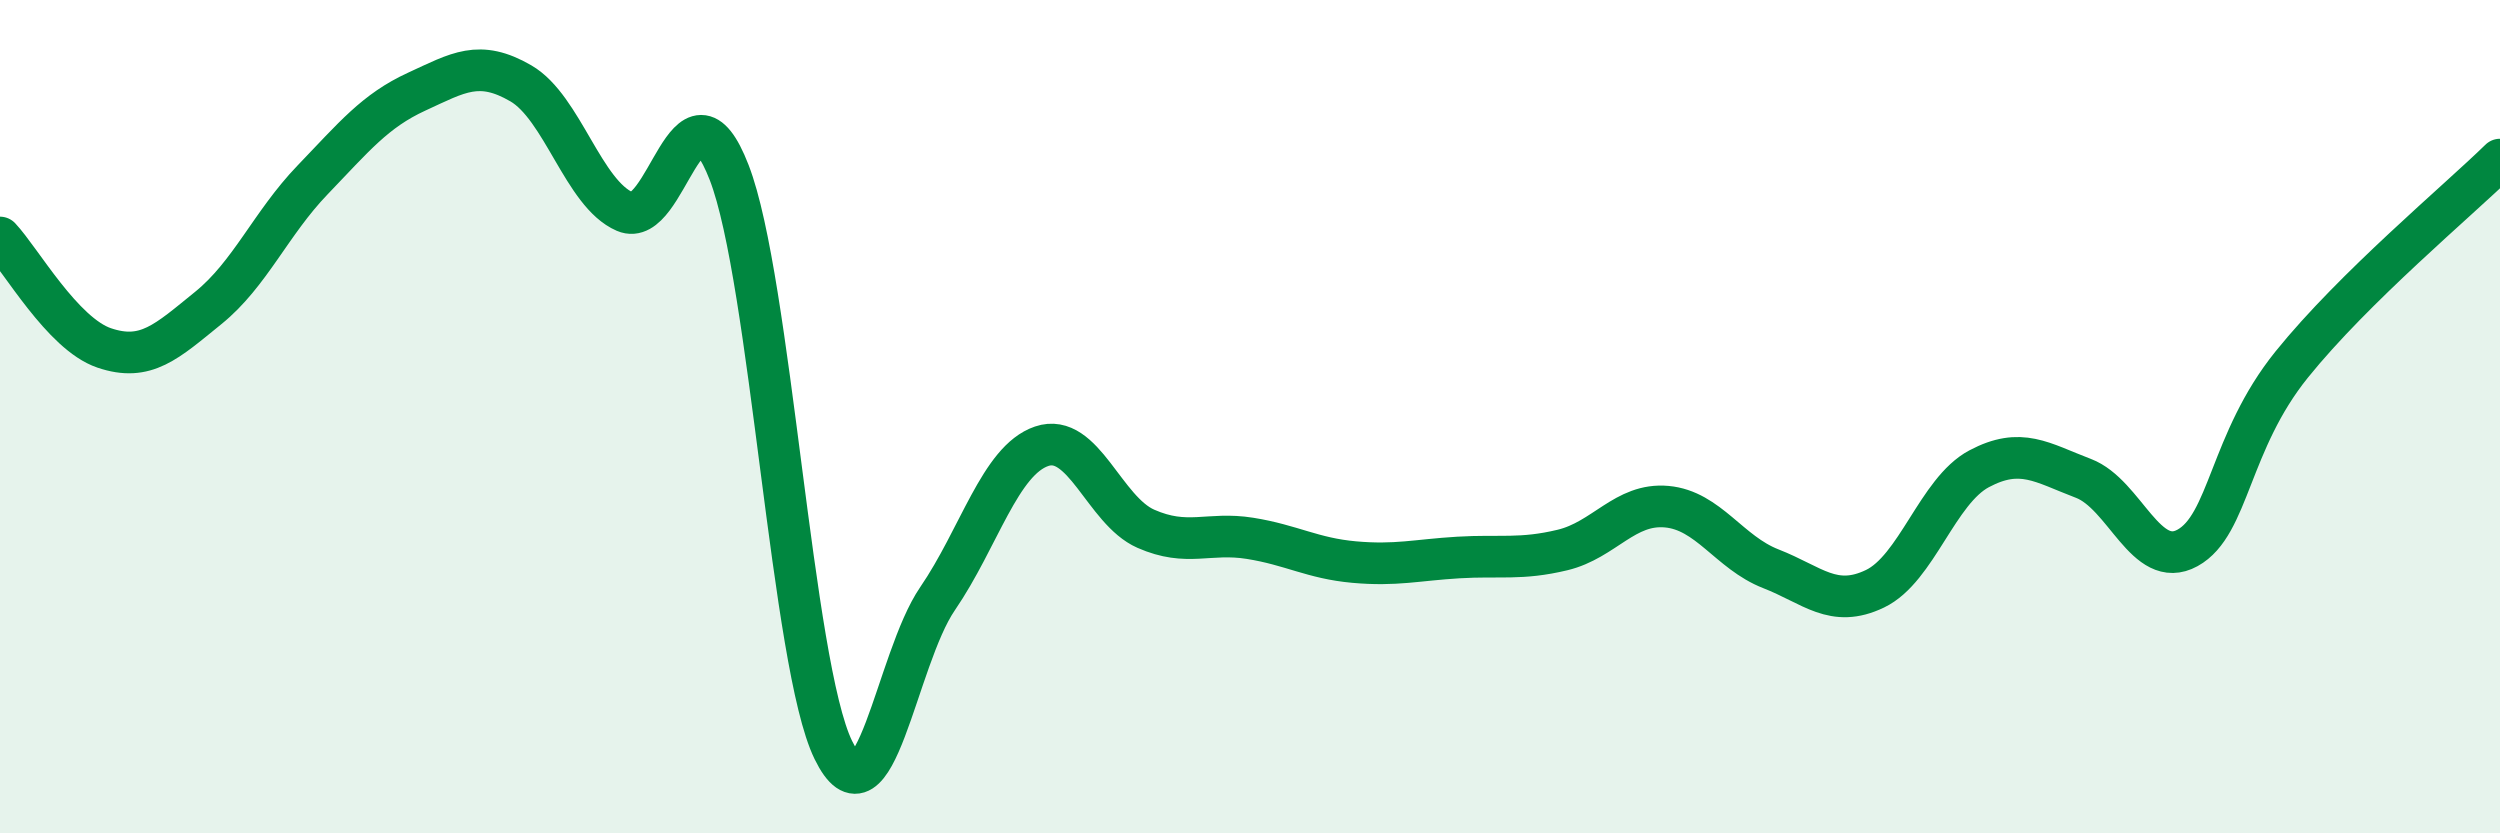
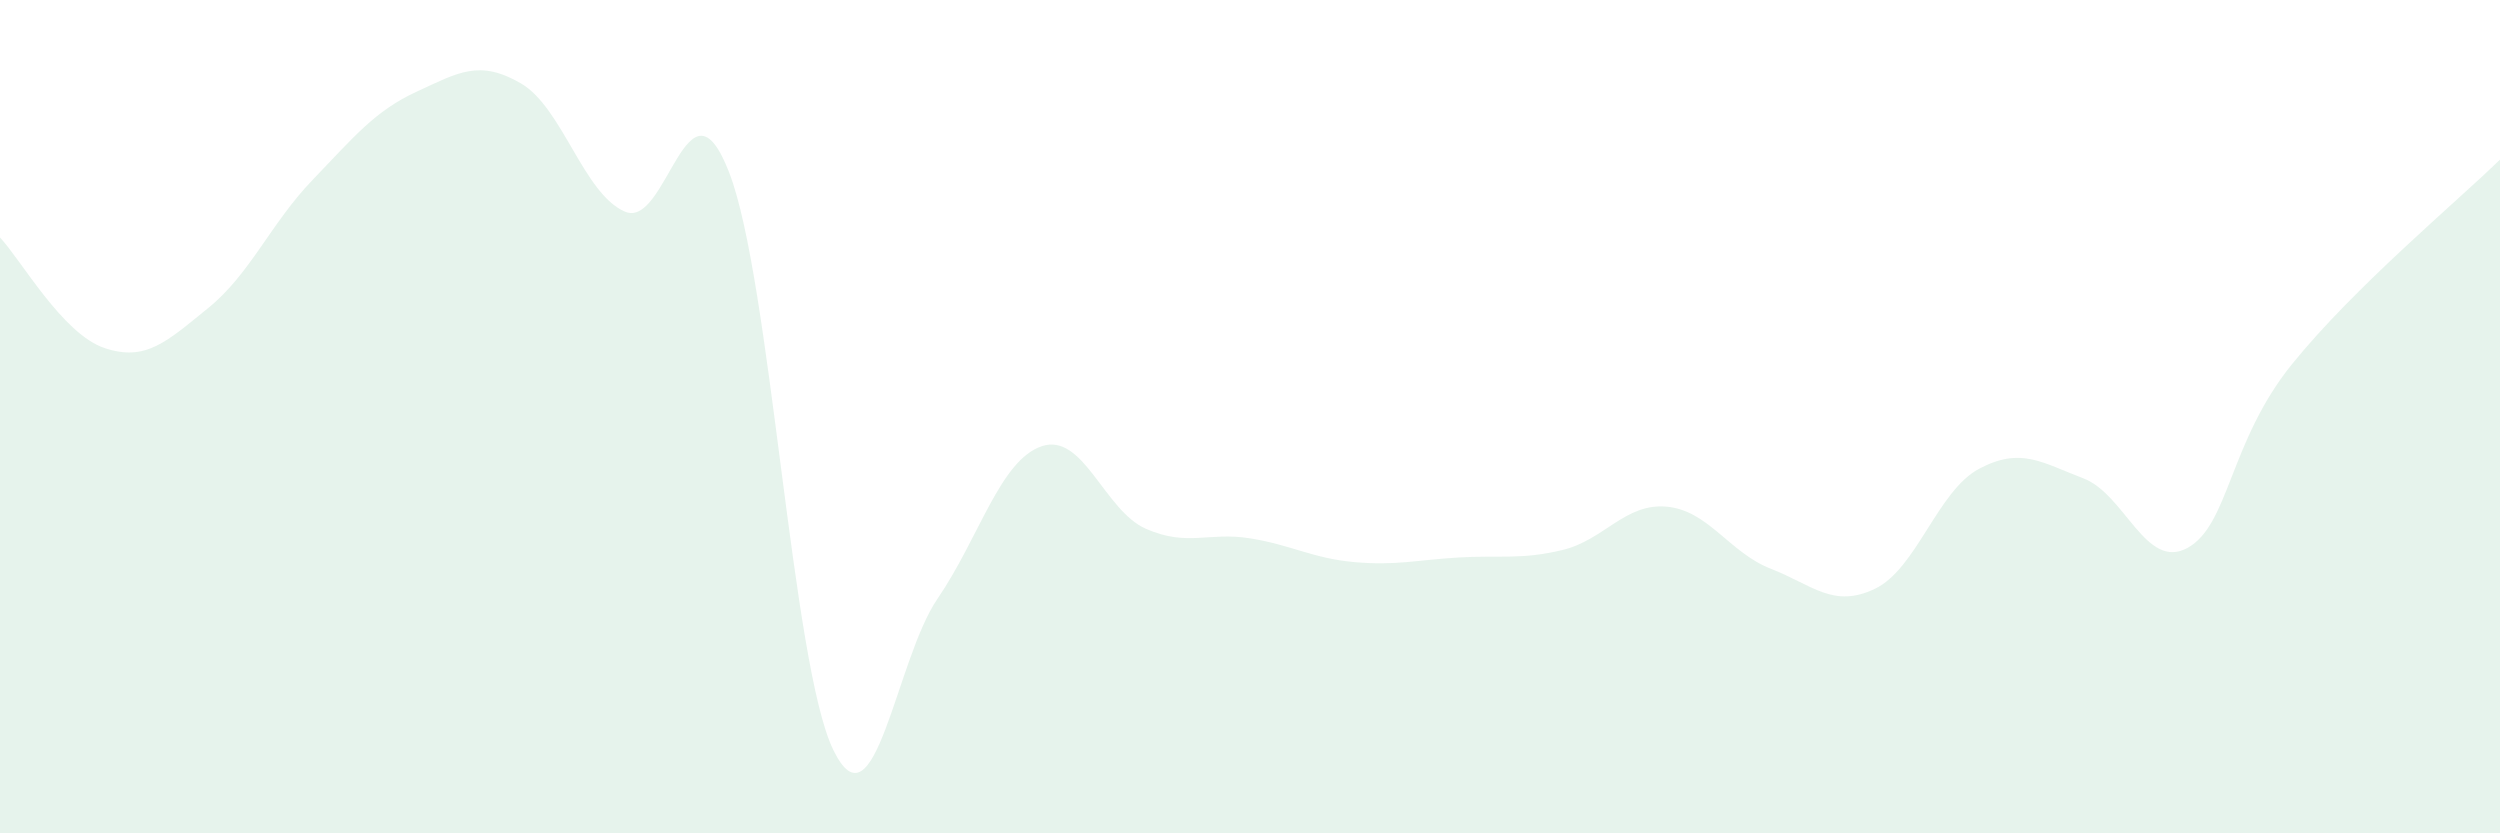
<svg xmlns="http://www.w3.org/2000/svg" width="60" height="20" viewBox="0 0 60 20">
  <path d="M 0,5.7 C 0.5,6.23 1.5,8.01 2.5,8.35 C 3.5,8.69 4,8.2 5,7.39 C 6,6.58 6.5,5.36 7.5,4.32 C 8.5,3.28 9,2.66 10,2.2 C 11,1.74 11.5,1.42 12.5,2 C 13.5,2.58 14,4.65 15,5.08 C 16,5.51 16.5,1.56 17.5,4.14 C 18.5,6.72 19,15.95 20,18 C 21,20.05 21.5,15.83 22.5,14.37 C 23.5,12.91 24,11.05 25,10.71 C 26,10.37 26.5,12.25 27.5,12.69 C 28.5,13.13 29,12.76 30,12.92 C 31,13.08 31.5,13.4 32.5,13.49 C 33.5,13.58 34,13.44 35,13.38 C 36,13.32 36.5,13.44 37.5,13.2 C 38.5,12.96 39,12.07 40,12.16 C 41,12.25 41.5,13.26 42.5,13.65 C 43.5,14.04 44,14.61 45,14.13 C 46,13.65 46.5,11.78 47.5,11.25 C 48.5,10.72 49,11.1 50,11.48 C 51,11.86 51.5,13.7 52.5,13.15 C 53.5,12.6 53.5,10.61 55,8.75 C 56.5,6.89 59,4.81 60,3.83L60 20L0 20Z" fill="#008740" opacity="0.1" stroke-linecap="round" stroke-linejoin="round" />
-   <path d="M 0,5.7 C 0.5,6.23 1.5,8.01 2.5,8.35 C 3.5,8.69 4,8.2 5,7.39 C 6,6.58 6.5,5.36 7.5,4.32 C 8.5,3.28 9,2.66 10,2.2 C 11,1.74 11.5,1.42 12.5,2 C 13.5,2.58 14,4.65 15,5.08 C 16,5.51 16.5,1.56 17.5,4.14 C 18.5,6.72 19,15.95 20,18 C 21,20.05 21.5,15.83 22.5,14.37 C 23.5,12.91 24,11.05 25,10.71 C 26,10.37 26.5,12.25 27.5,12.69 C 28.5,13.13 29,12.76 30,12.92 C 31,13.08 31.5,13.4 32.5,13.49 C 33.5,13.58 34,13.44 35,13.38 C 36,13.32 36.5,13.44 37.5,13.2 C 38.5,12.96 39,12.07 40,12.16 C 41,12.25 41.5,13.26 42.5,13.65 C 43.5,14.04 44,14.61 45,14.13 C 46,13.65 46.5,11.78 47.5,11.25 C 48.5,10.72 49,11.1 50,11.48 C 51,11.86 51.5,13.7 52.5,13.15 C 53.5,12.6 53.5,10.61 55,8.75 C 56.5,6.89 59,4.81 60,3.83" stroke="#008740" stroke-width="1" fill="none" stroke-linecap="round" stroke-linejoin="round" />
</svg>